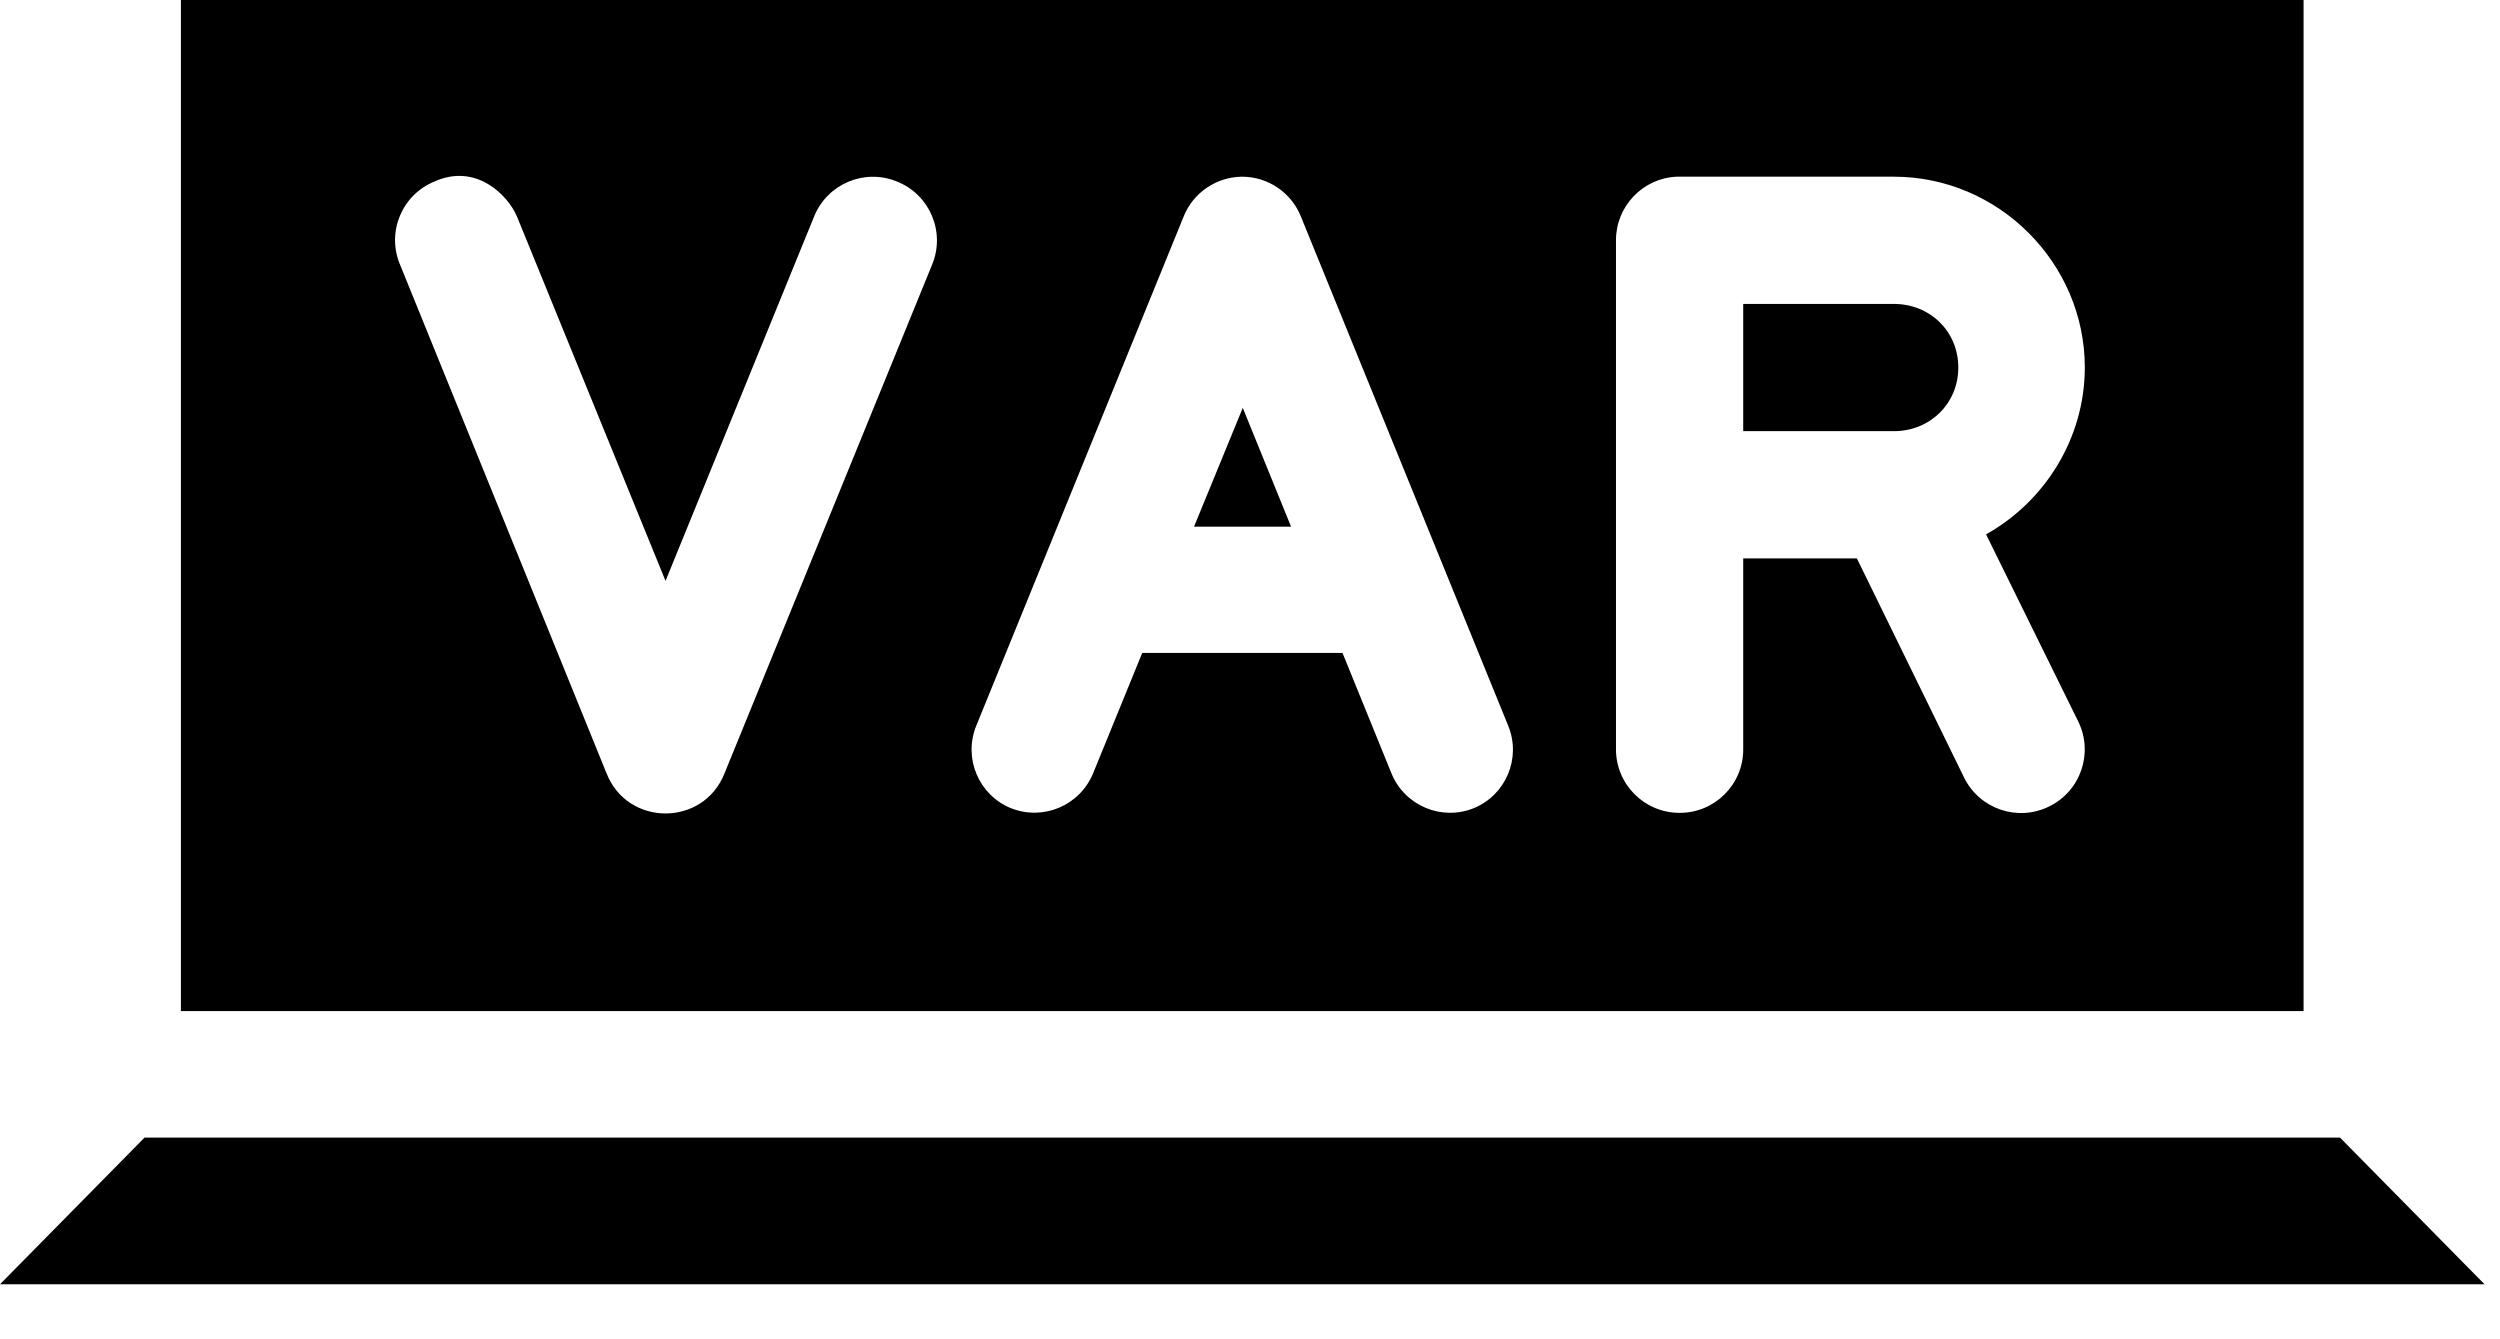
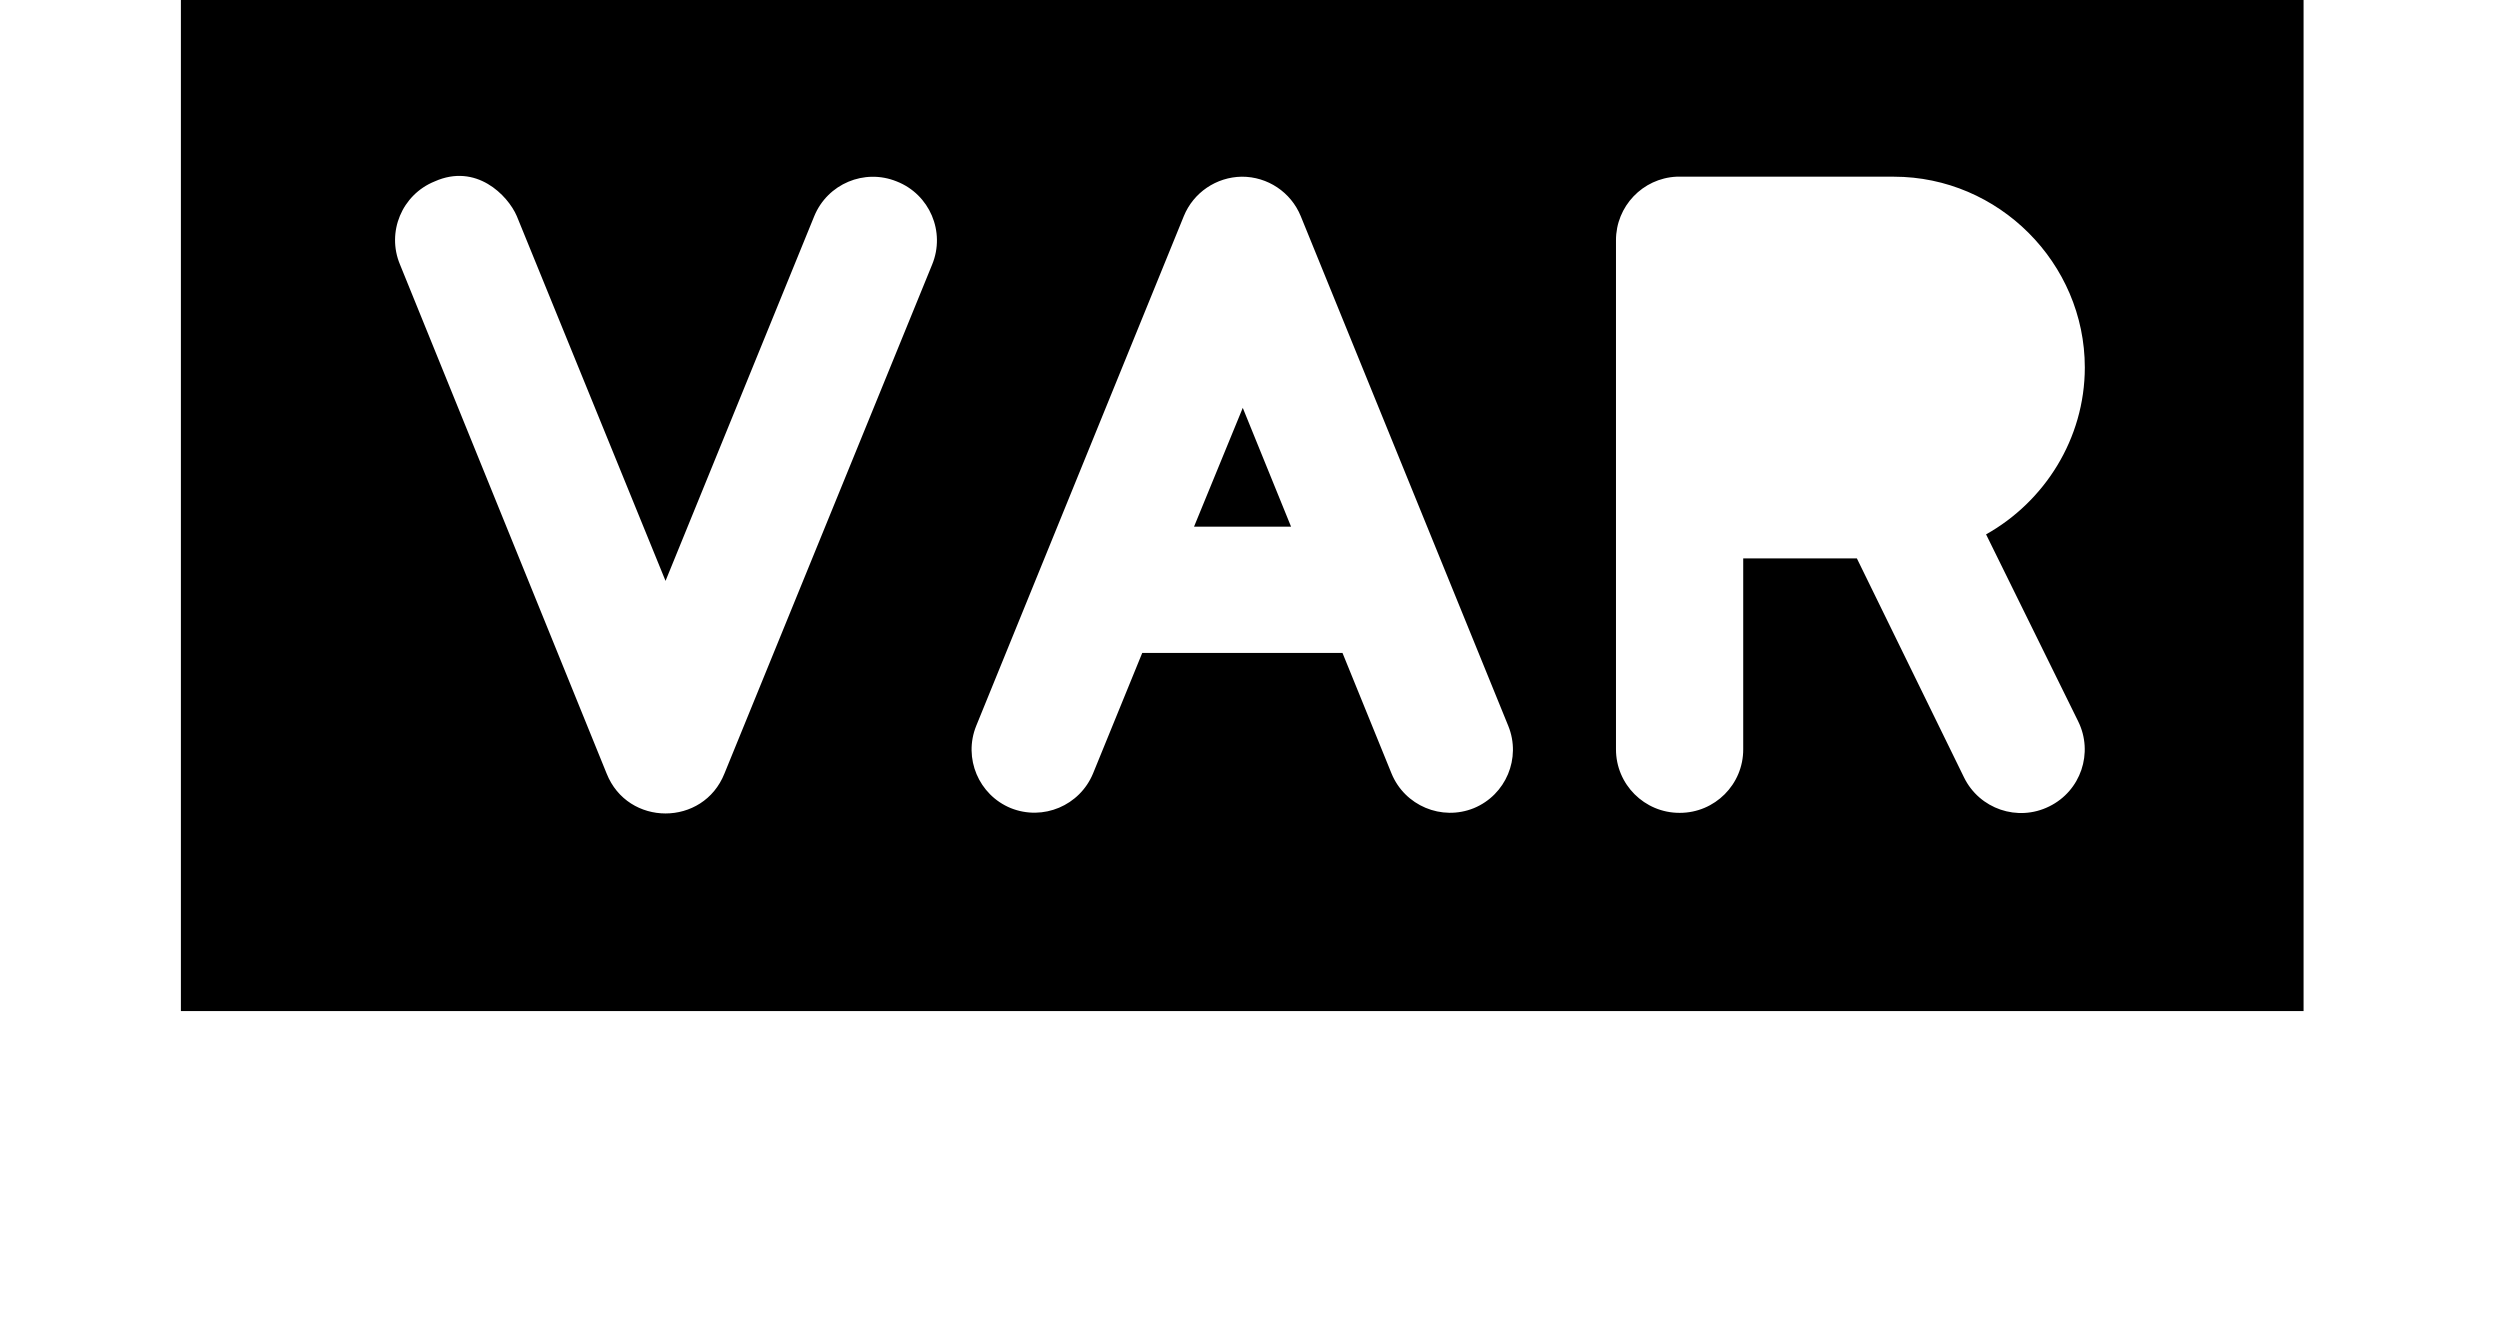
<svg xmlns="http://www.w3.org/2000/svg" width="28" height="15" viewBox="0 0 28 15" fill="none">
-   <path d="M1.619 12.741H26.208L27.827 14.384H0L1.619 12.741Z" fill="black" />
  <path d="M13.919 4.568L14.46 5.899H13.373L13.919 4.568Z" fill="black" />
-   <path d="M19.524 3.404H21.212C21.617 3.404 21.933 3.712 21.933 4.116C21.933 4.52 21.616 4.829 21.212 4.829H19.524V3.404Z" fill="black" />
  <path d="M2.026 0V11.324H25.8V0H2.026ZM5.788 2.42L7.454 6.506L9.12 2.42C9.269 2.059 9.681 1.885 10.043 2.032C10.413 2.177 10.591 2.597 10.44 2.963L8.114 8.663C7.877 9.26 7.031 9.26 6.794 8.663L4.48 2.963C4.327 2.599 4.502 2.18 4.868 2.032C5.331 1.825 5.686 2.184 5.788 2.42ZM13.908 1.979C14.197 1.978 14.458 2.152 14.568 2.42L16.893 8.131C17.039 8.491 16.867 8.902 16.508 9.051C16.146 9.198 15.733 9.024 15.585 8.663L15.036 7.313H12.793L12.242 8.663C12.093 9.023 11.683 9.196 11.321 9.051C10.961 8.903 10.788 8.492 10.933 8.131L13.259 2.42C13.367 2.156 13.623 1.983 13.908 1.979ZM18.776 1.979C19.584 1.979 20.401 1.979 21.212 1.979C22.384 1.979 23.35 2.945 23.35 4.117C23.349 4.914 22.899 5.618 22.244 5.985L23.275 8.078C23.45 8.431 23.305 8.859 22.951 9.032C22.598 9.207 22.17 9.061 21.997 8.707L20.797 6.254H19.524V8.391C19.526 8.785 19.206 9.105 18.812 9.104C18.418 9.105 18.098 8.785 18.099 8.391C18.099 6.49 18.099 4.594 18.099 2.692C18.098 2.31 18.399 1.997 18.776 1.979Z" fill="black" />
</svg>